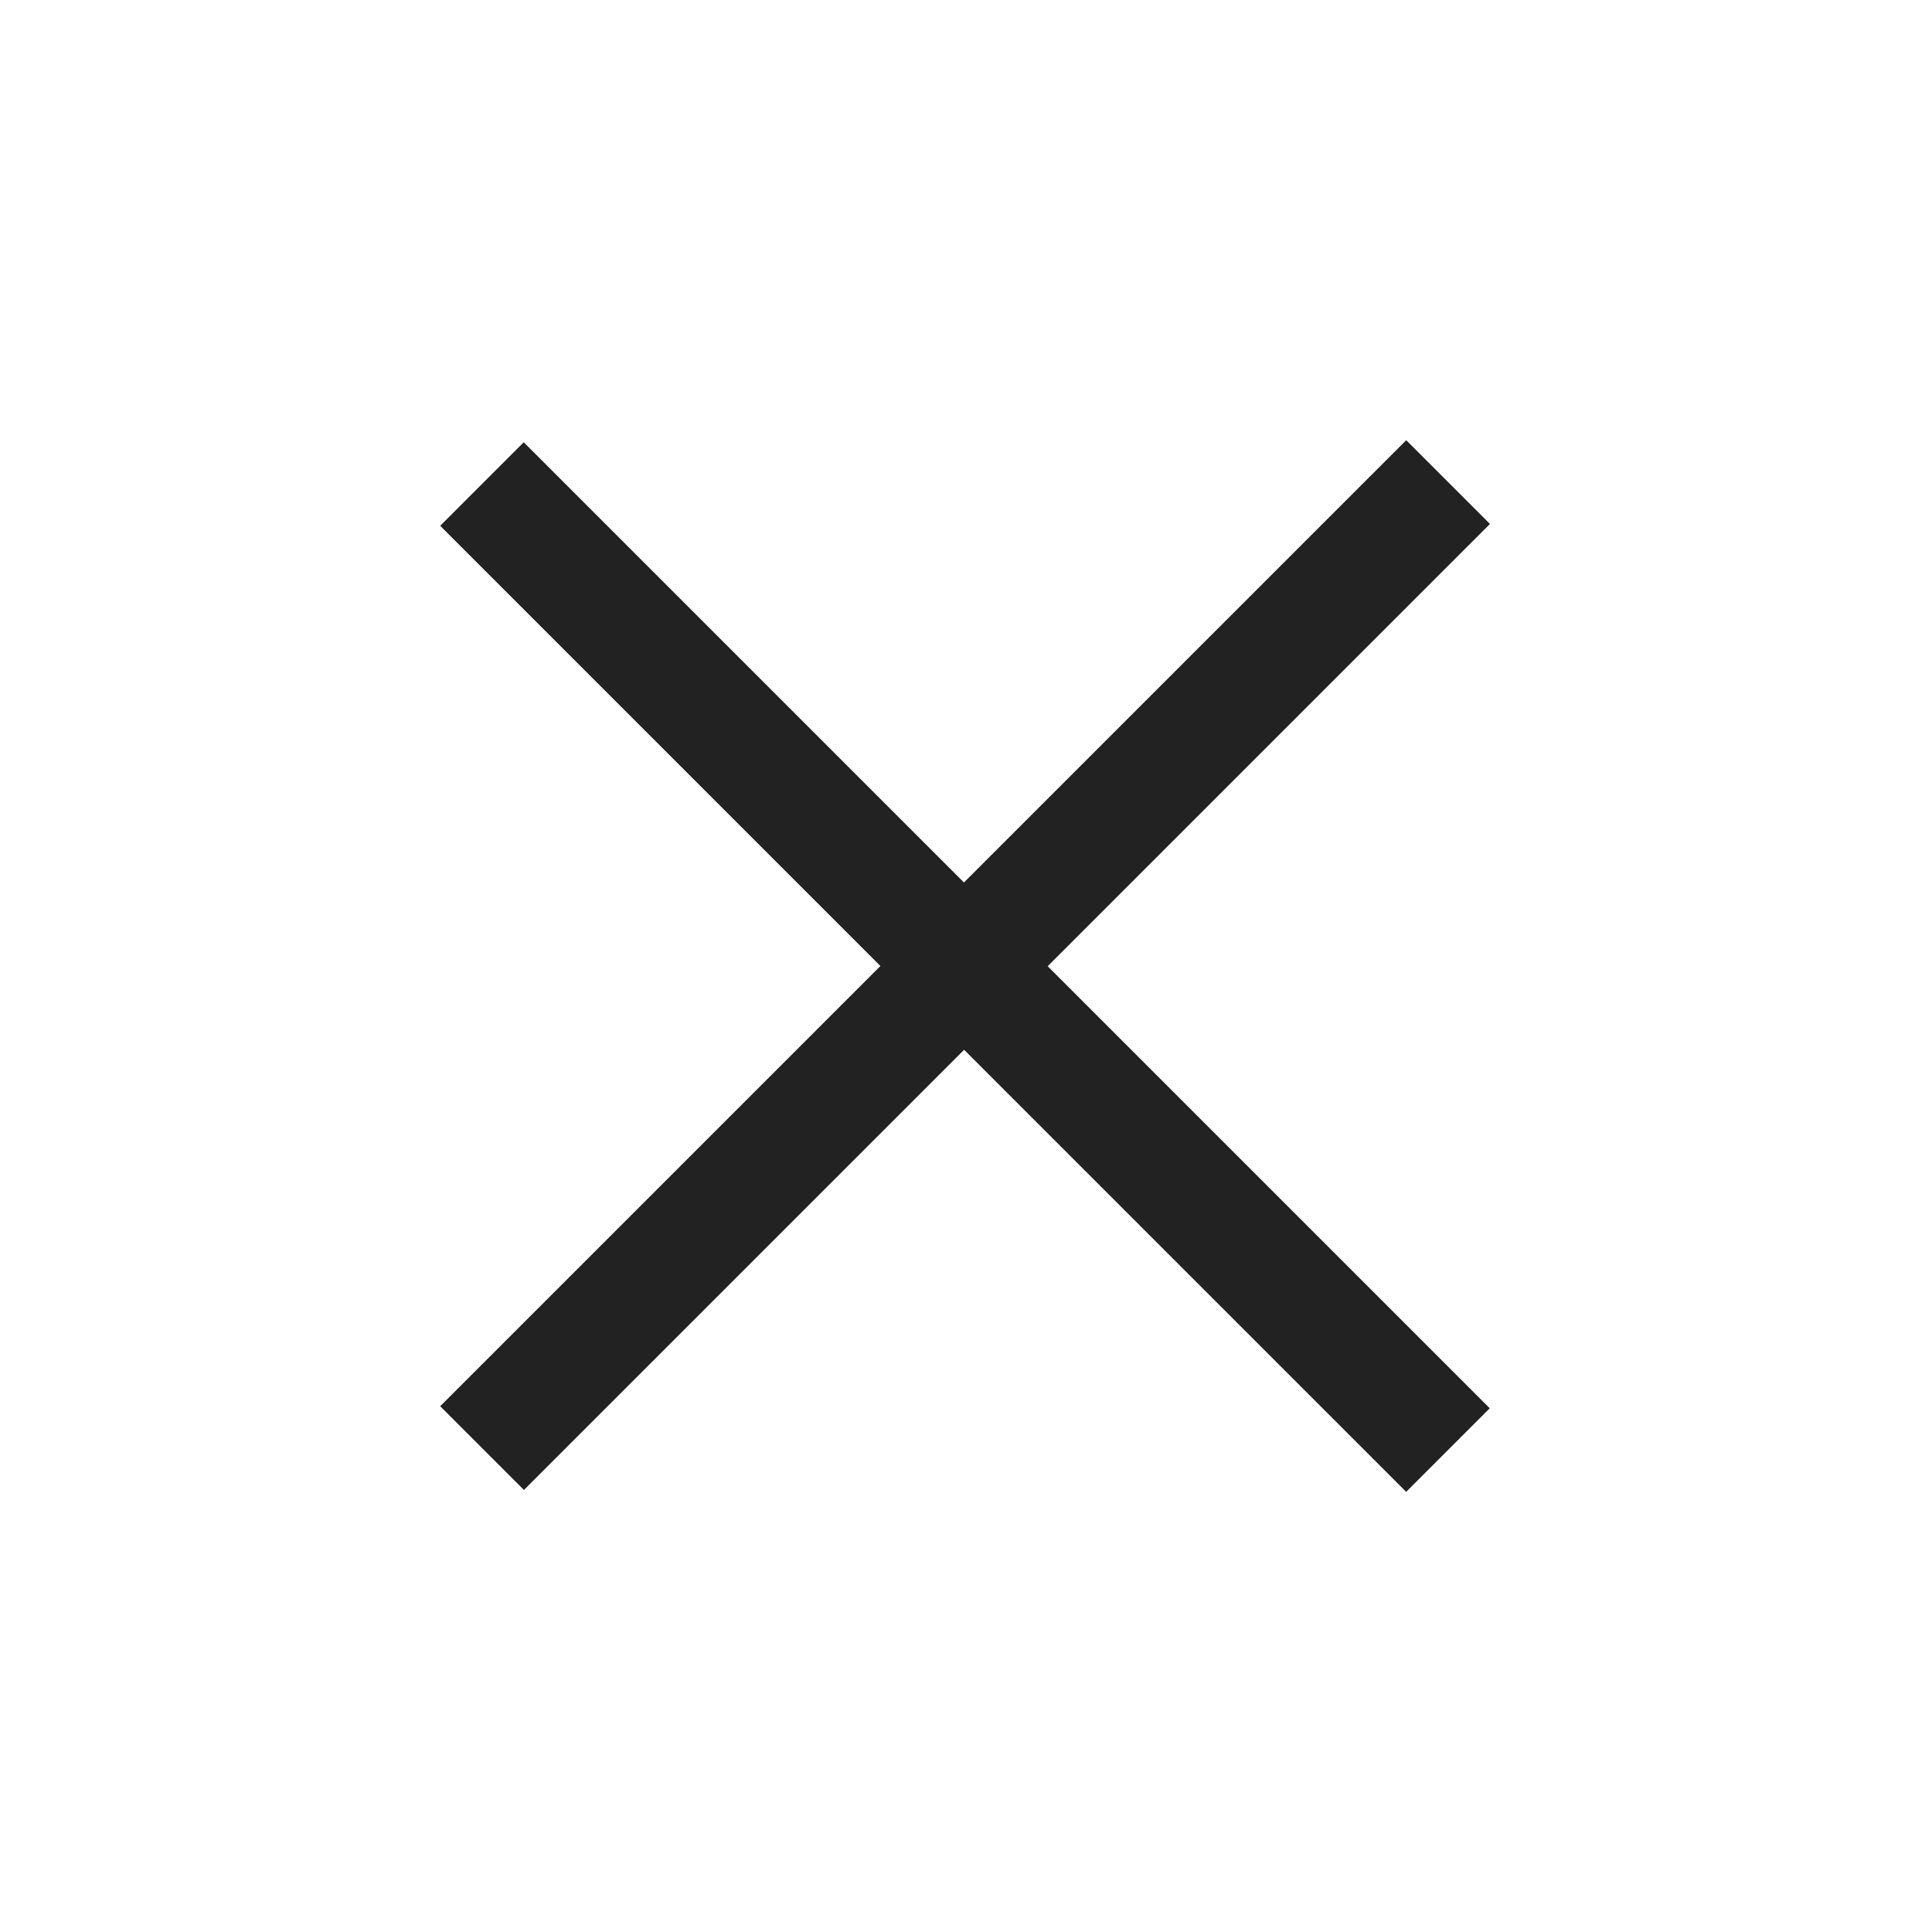
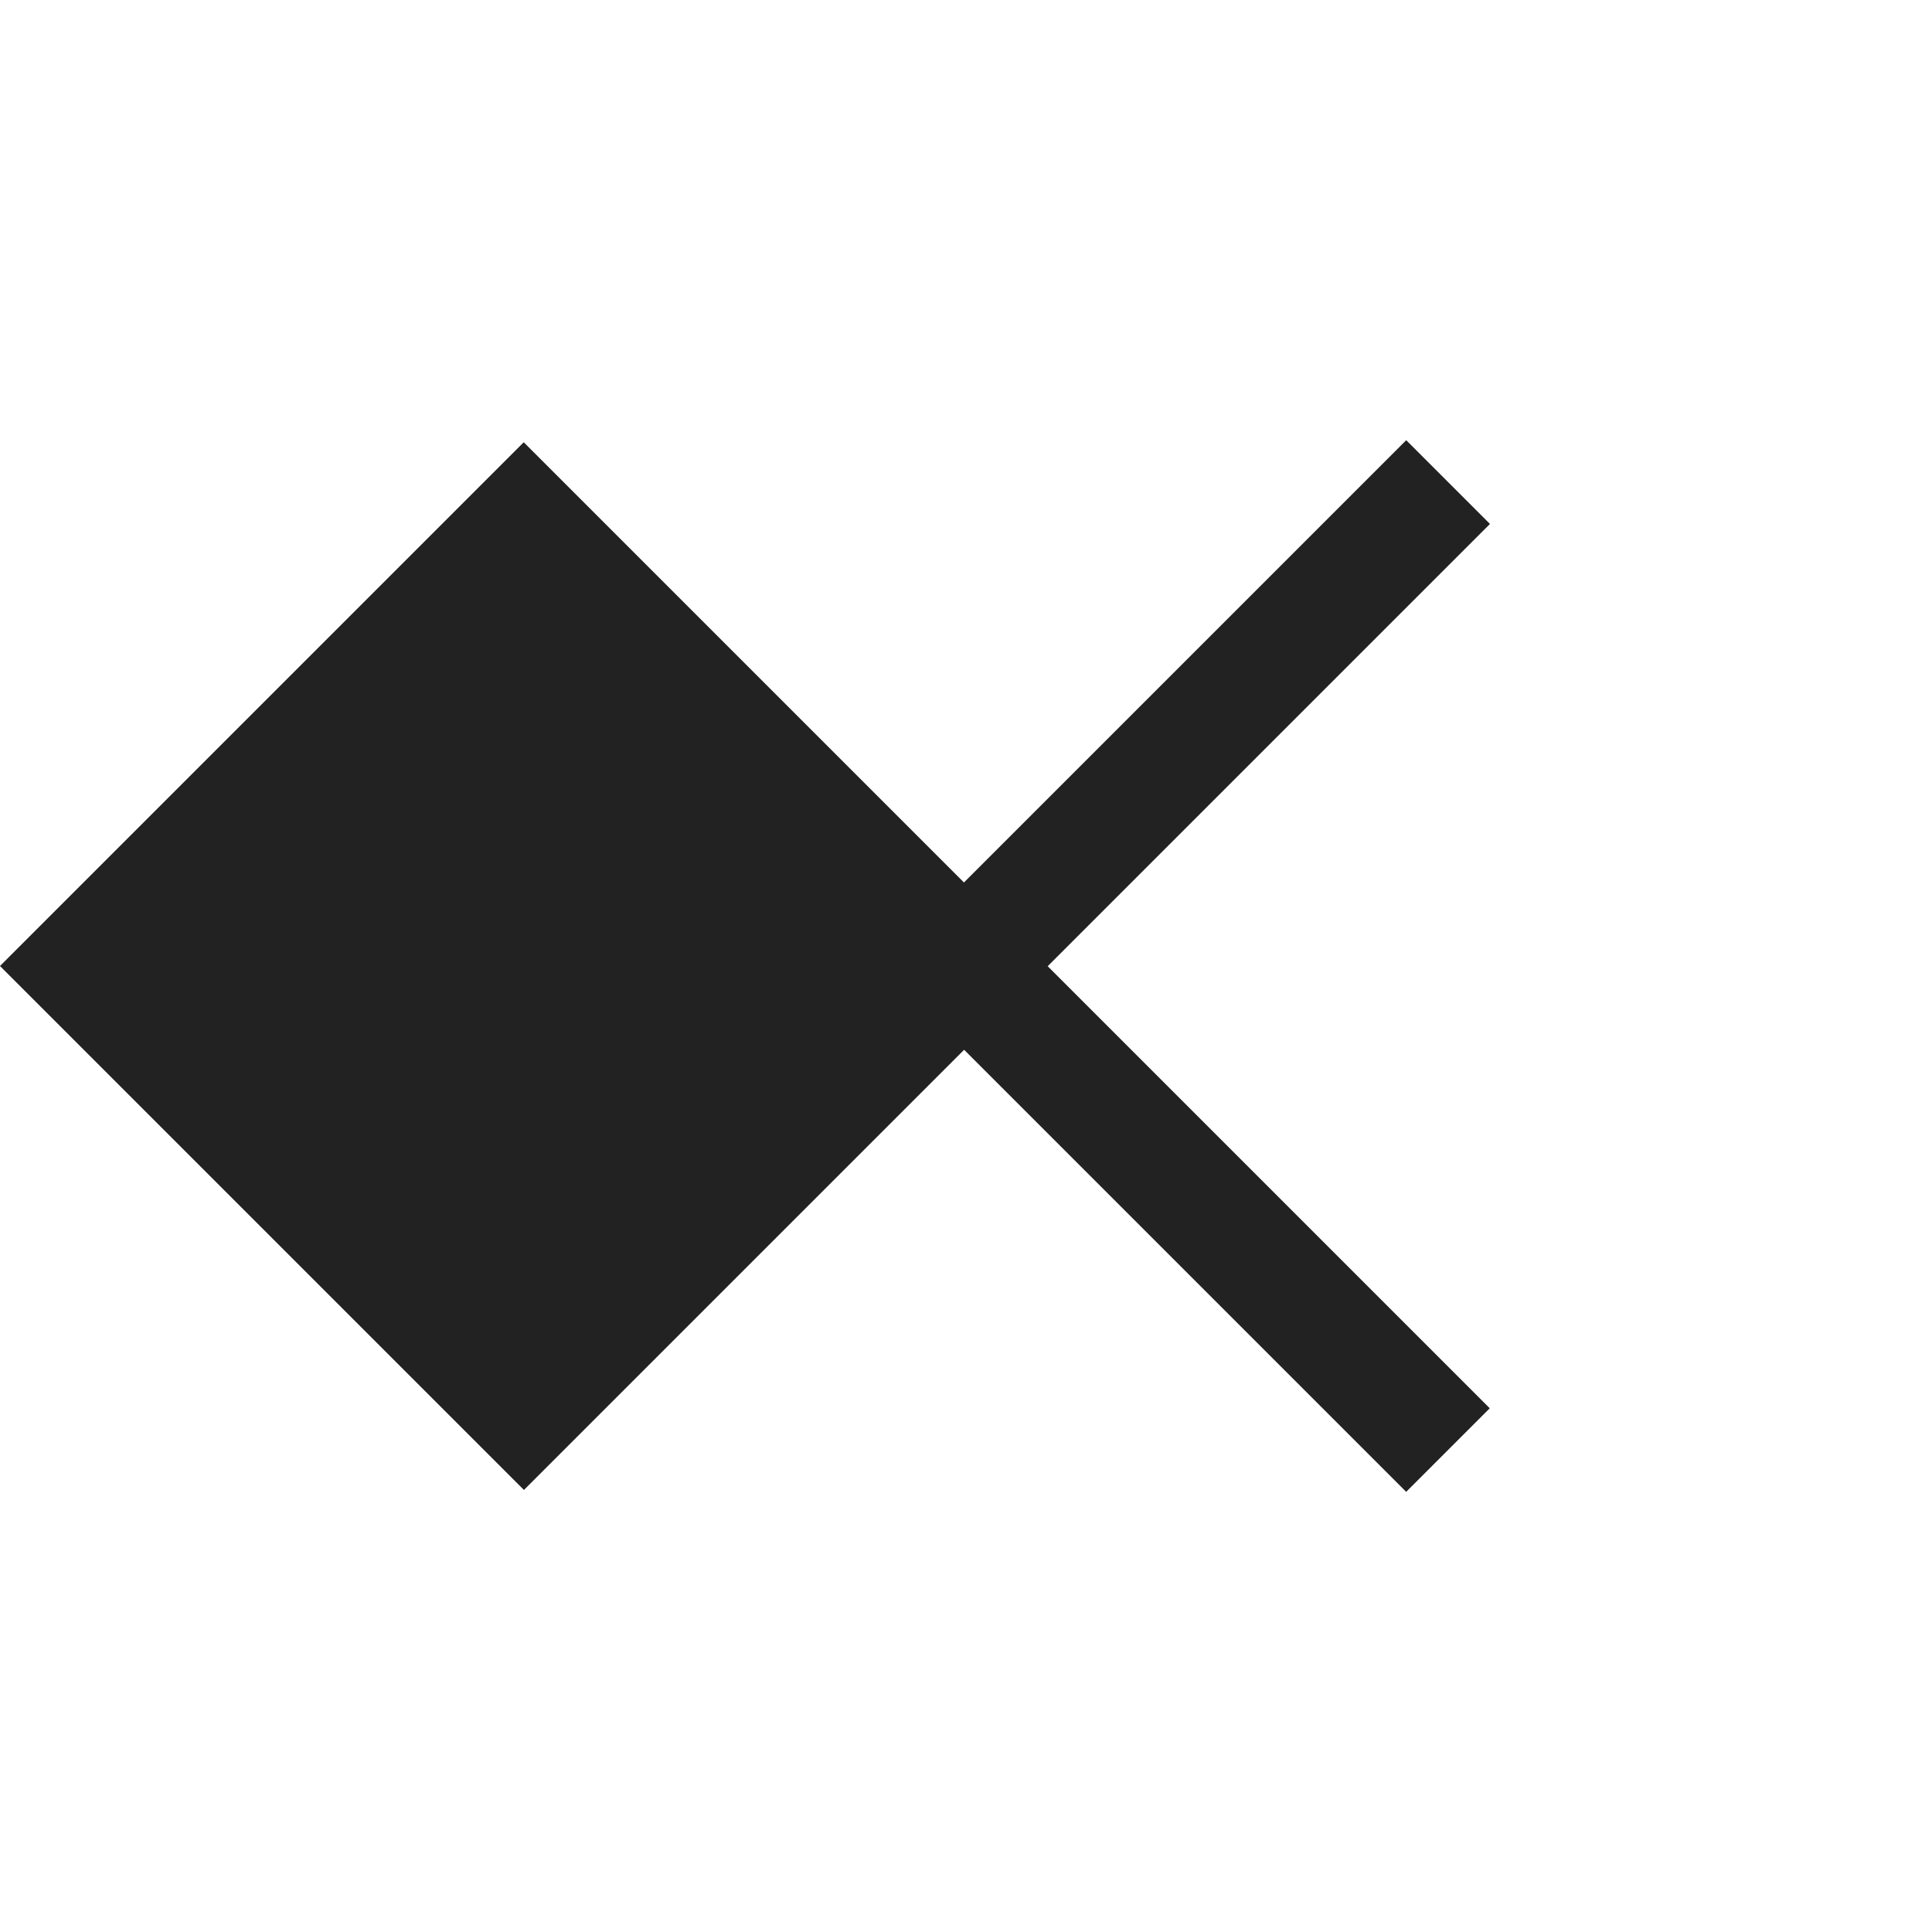
<svg xmlns="http://www.w3.org/2000/svg" width="31.288" height="31.288" viewBox="0 0 31.288 31.288">
-   <path id="icon-close" d="M12,10.129H22.124v1.914H12V22.124H10.082V12.042H0V10.129H10.082V0H12Z" transform="translate(15.644) rotate(45)" fill="#222" />
+   <path id="icon-close" d="M12,10.129H22.124v1.914H12V22.124H10.082H0V10.129H10.082V0H12Z" transform="translate(15.644) rotate(45)" fill="#222" />
</svg>